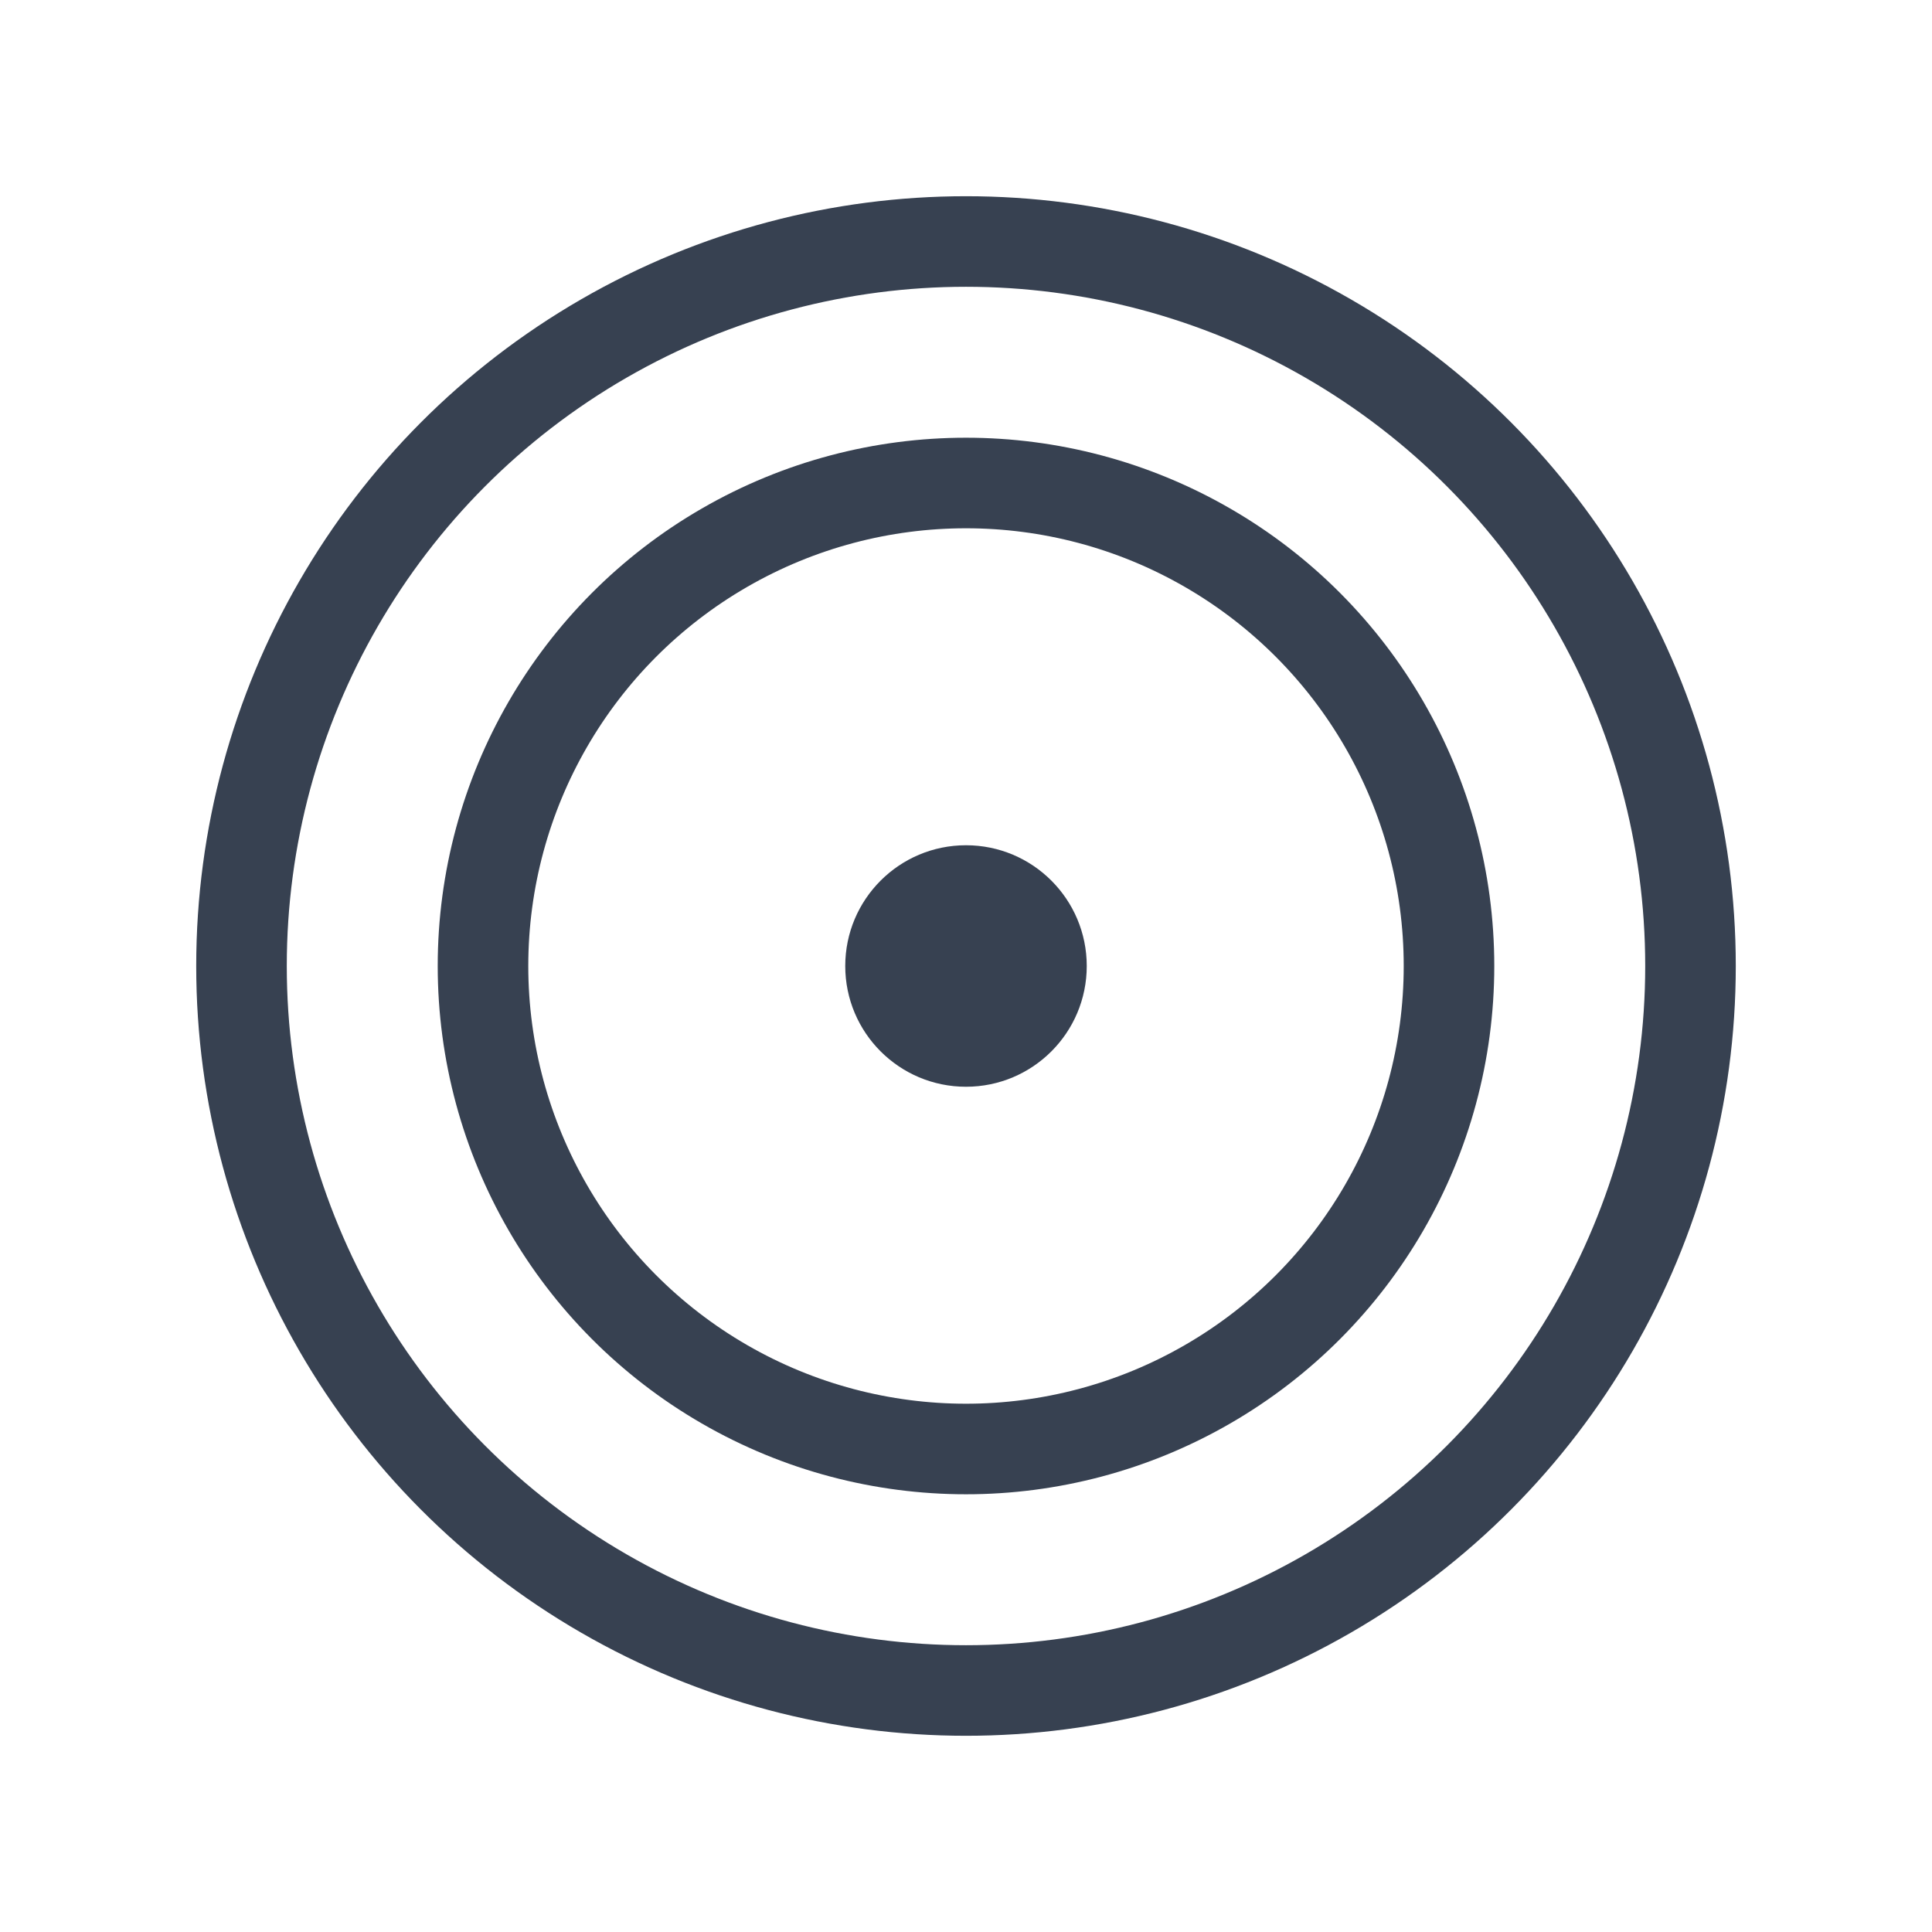
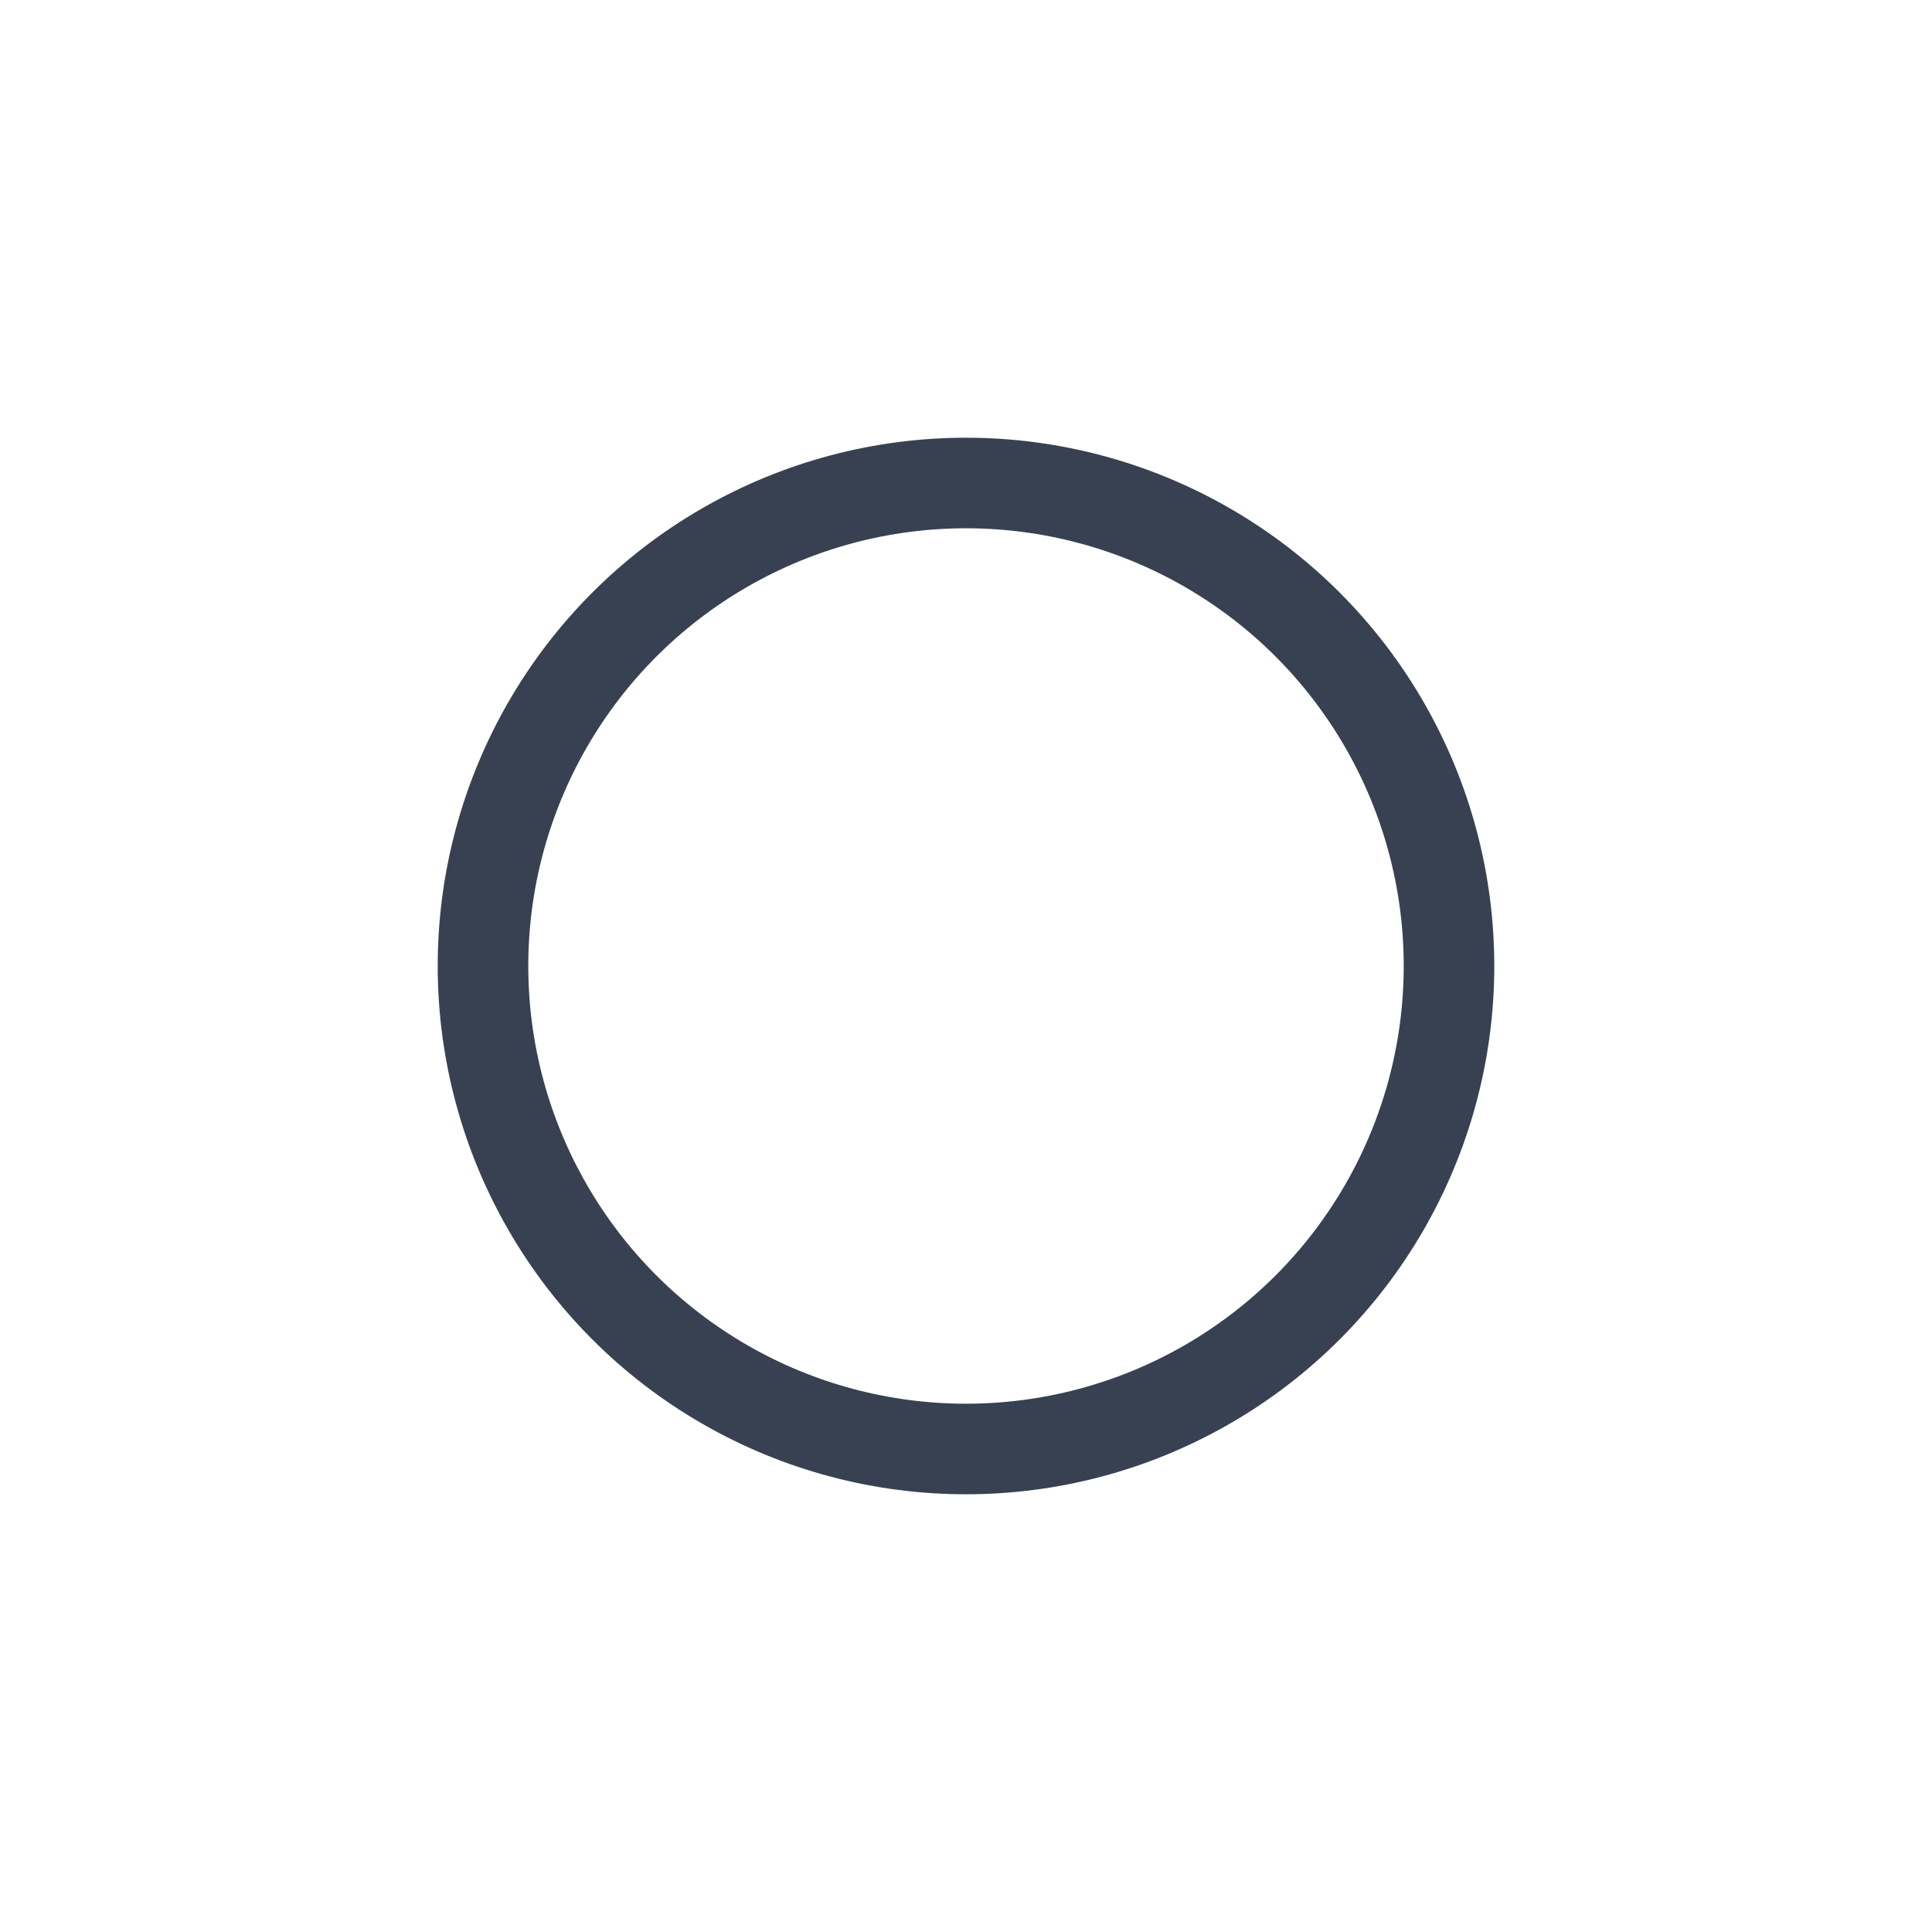
<svg xmlns="http://www.w3.org/2000/svg" width="32" height="32" fill="none" viewBox="0 0 32 32">
-   <circle cx="16" cy="16" r="12" stroke="#374151" stroke-width="1.5" />
  <circle cx="16" cy="16" r="8" stroke="#374151" stroke-width="1.5" />
-   <circle cx="16" cy="16" r="2" fill="#374151" />
</svg>